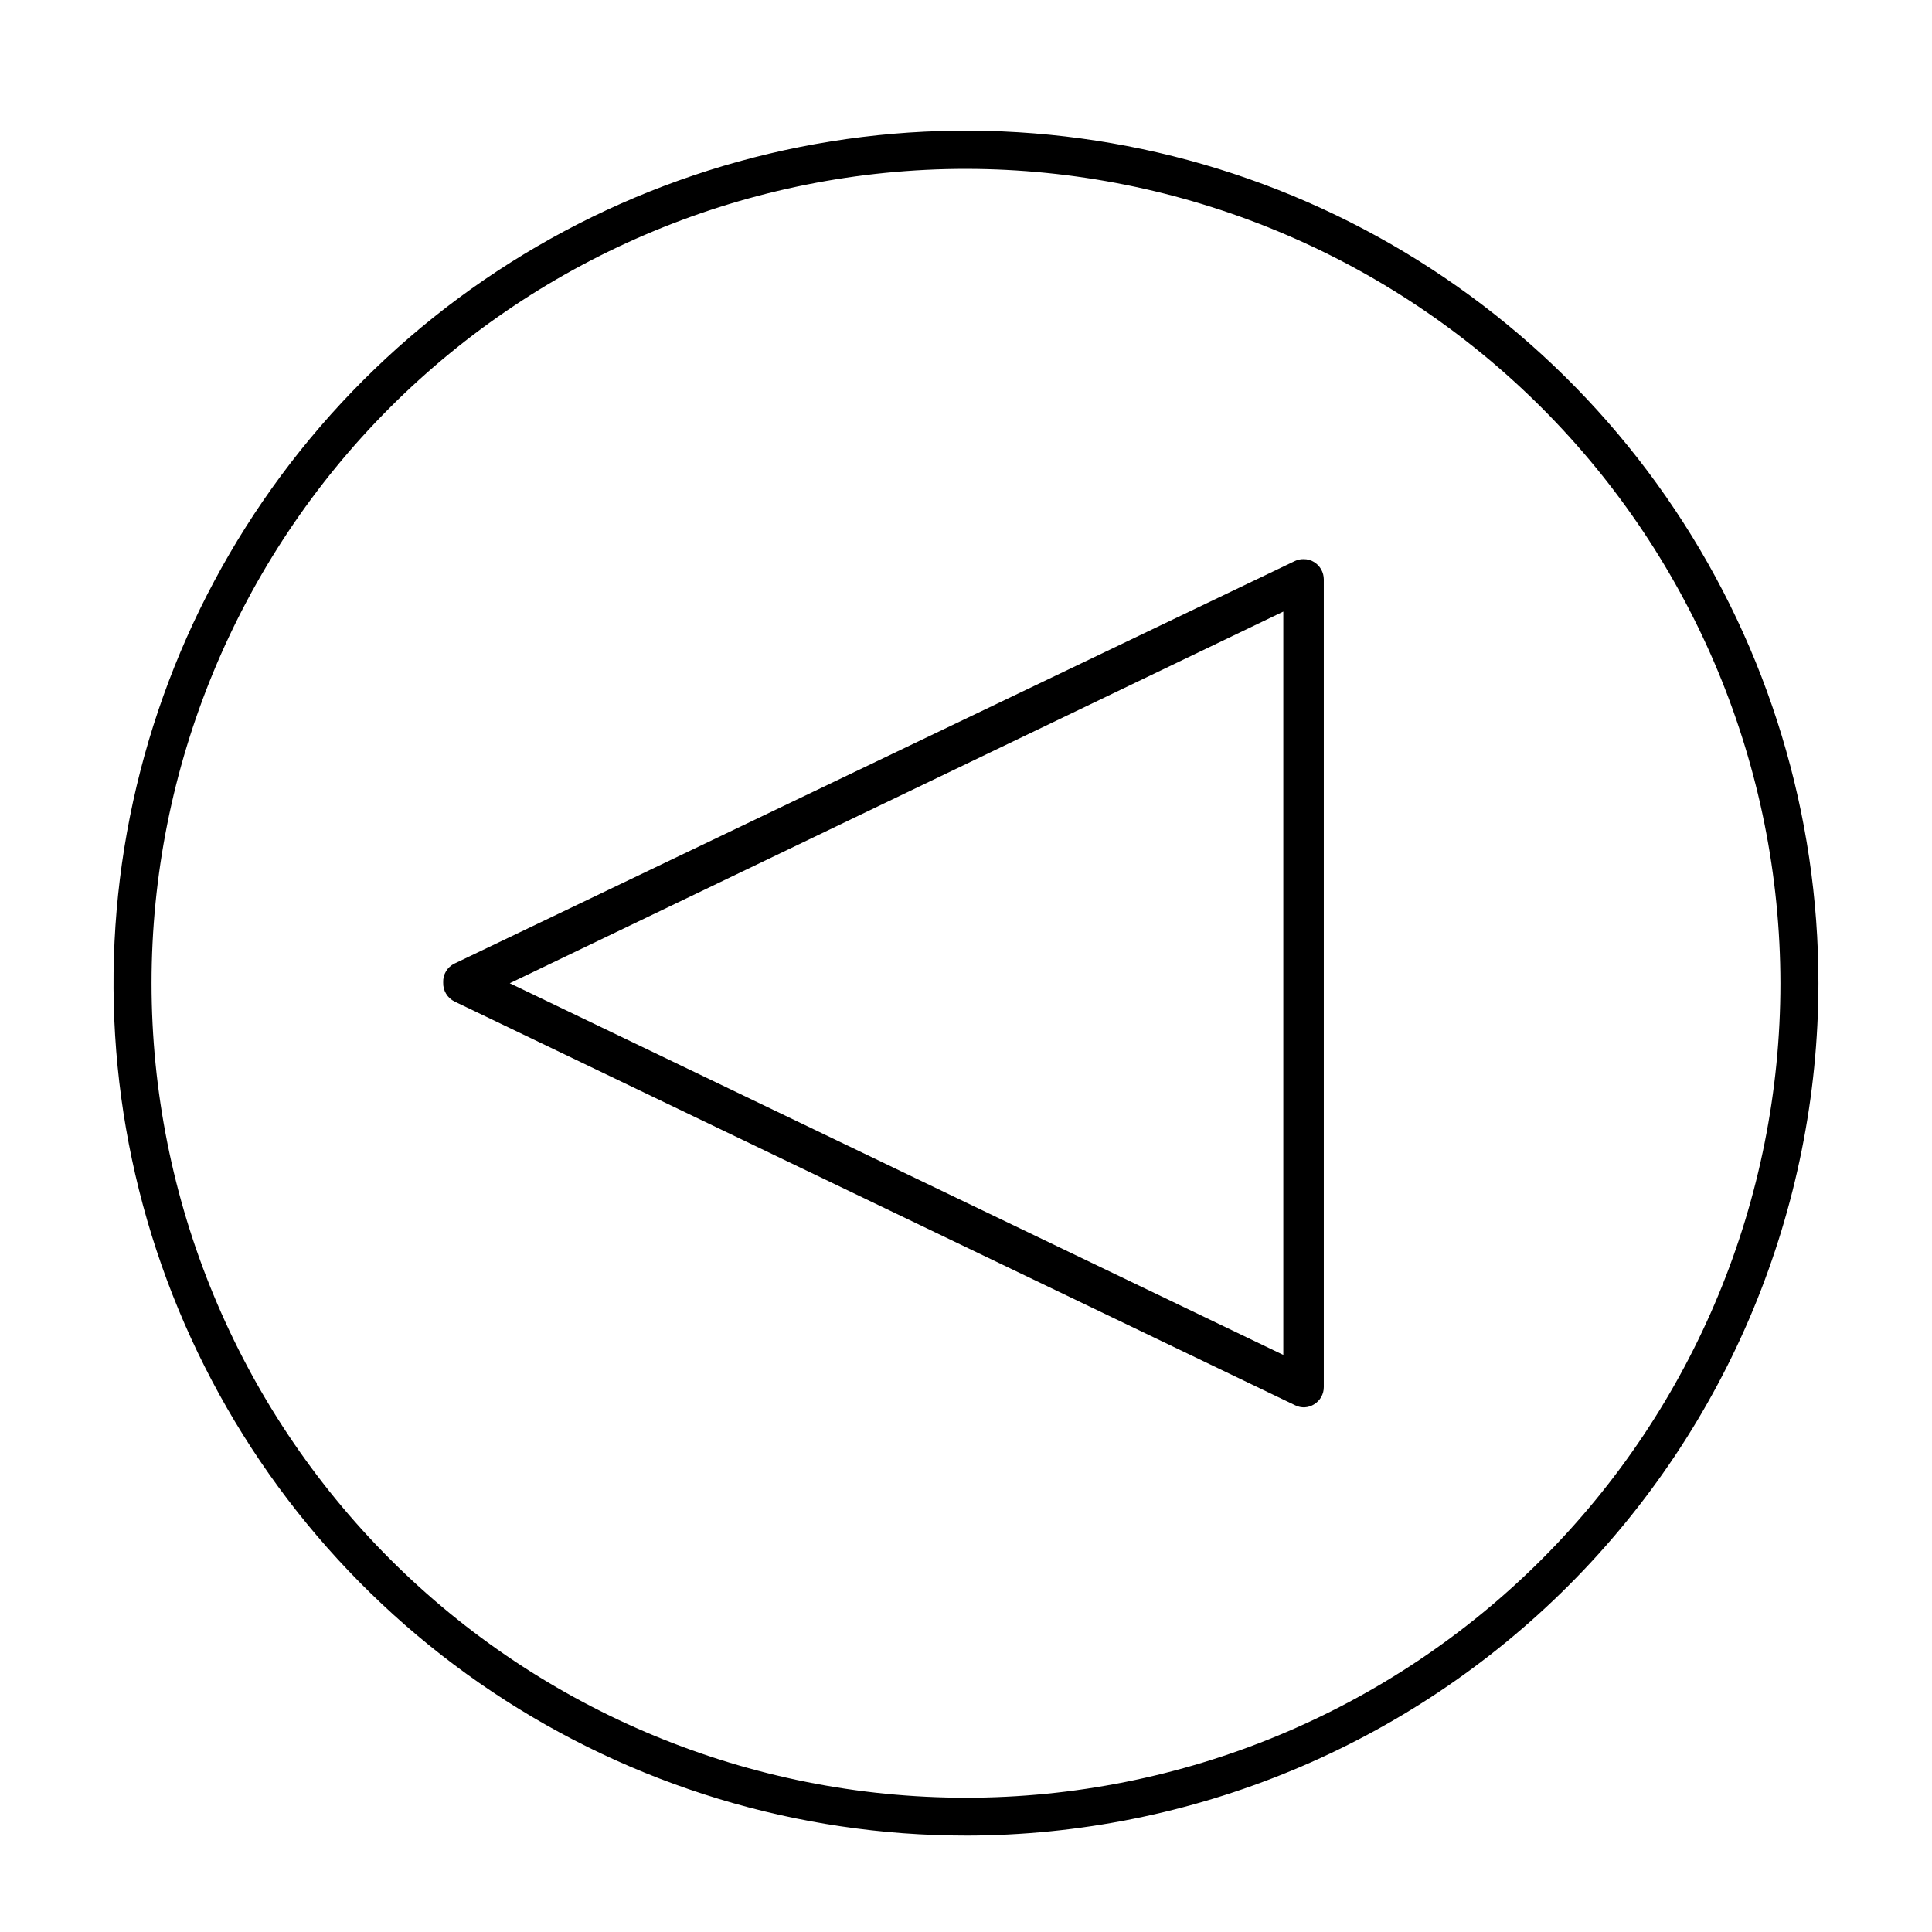
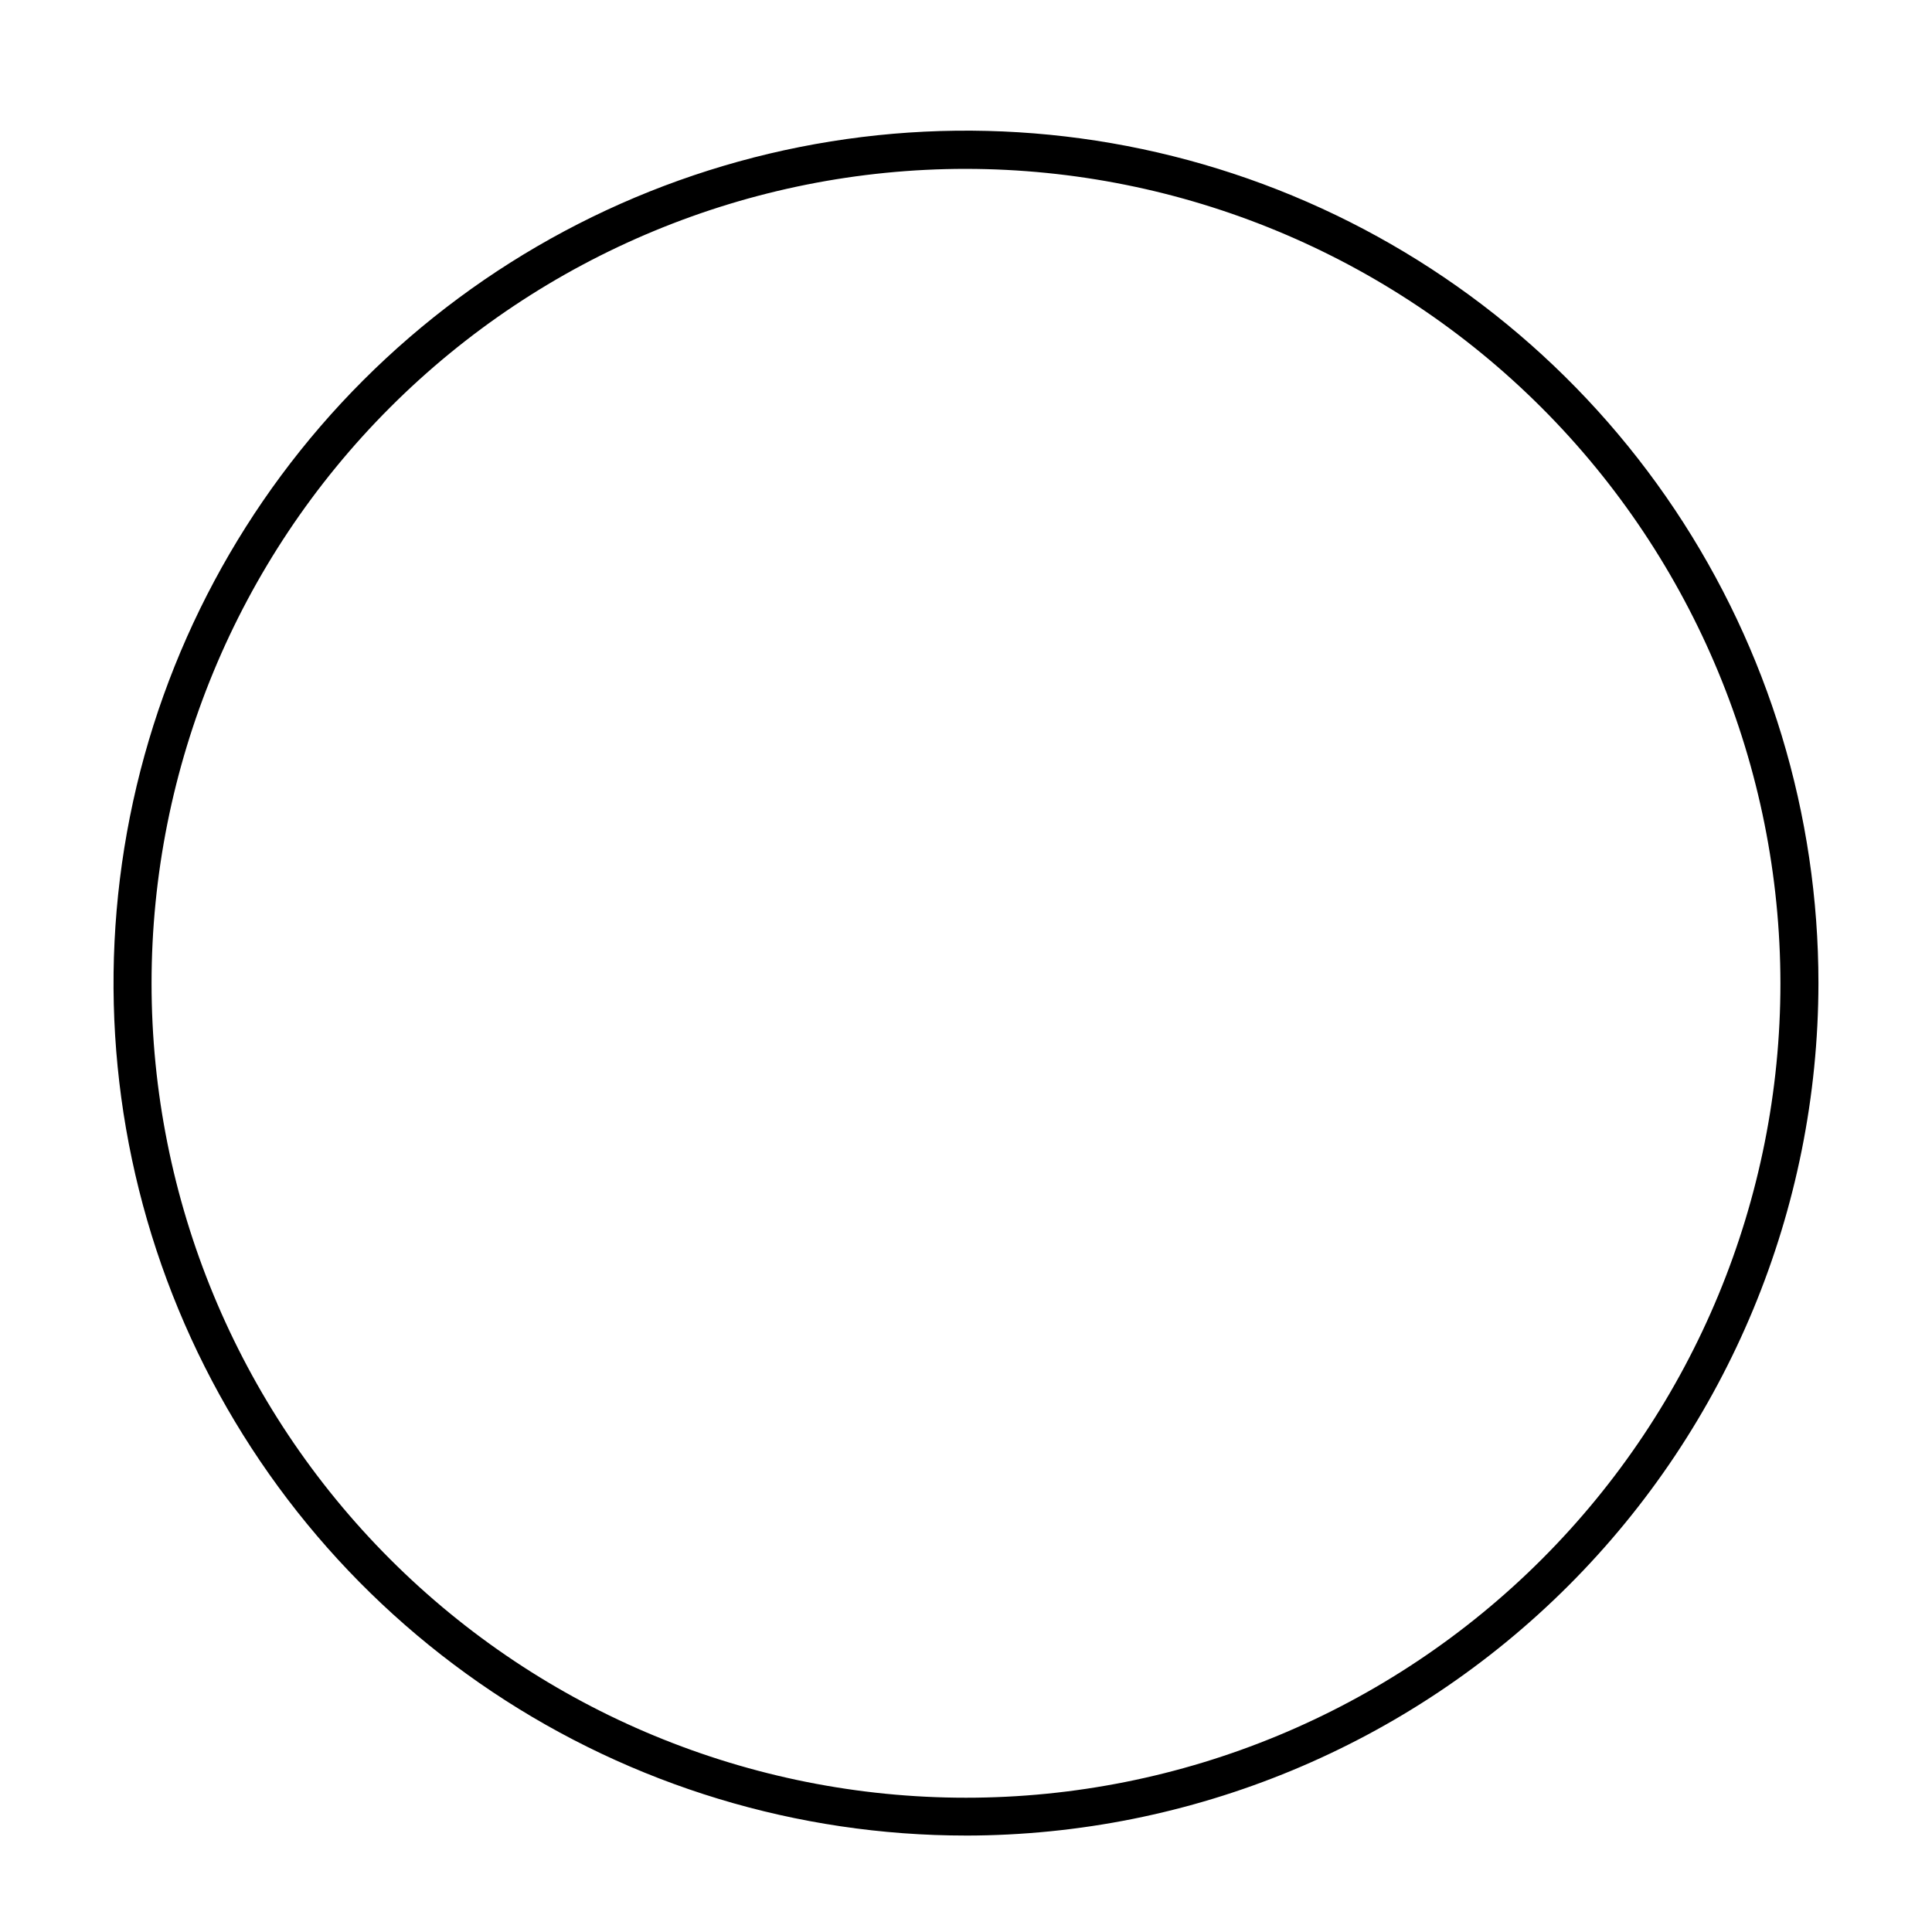
<svg xmlns="http://www.w3.org/2000/svg" fill="#000000" width="800px" height="800px" version="1.1" viewBox="144 144 512 512">
  <g>
-     <path d="m489.48 292.18c1-0.016 1.98 0.262 2.82 0.805 1.559 0.984 2.508 2.691 2.519 4.535v214.07c0.008 1.848-0.945 3.566-2.519 4.531-1.504 0.996-3.426 1.113-5.039 0.305l-222.79-107.01c-1.914-0.934-3.098-2.906-3.023-5.035-0.102-2.137 1.09-4.125 3.023-5.039l222.68-106.66c0.723-0.352 1.516-0.523 2.32-0.504zm-5.391 210.89v-196.99l-205 98.492z" />
    <path d="m400 630.44c-44.684 0-88.363-13.25-125.52-38.078-37.152-24.824-66.105-60.109-83.203-101.39s-21.566-86.707-12.848-130.53c8.723-43.824 30.242-84.074 61.84-115.67 31.602-31.59 71.859-53.102 115.68-61.812 43.824-8.711 89.25-4.231 130.53 12.875 41.277 17.105 76.559 46.07 101.38 83.227s38.059 80.84 38.047 125.52c-0.078 59.887-23.906 117.3-66.258 159.64-42.352 42.34-99.766 66.156-159.65 66.223zm0-441.69c-57.242 0-112.14 22.742-152.62 63.219-40.477 40.473-63.215 95.371-63.215 152.61 0 57.242 22.738 112.14 63.215 152.62 40.477 40.477 95.375 63.215 152.62 63.215s112.14-22.738 152.61-63.215c40.477-40.477 63.219-95.375 63.219-152.62-0.066-57.219-22.828-112.08-63.289-152.54-40.465-40.461-95.324-63.223-152.54-63.289z" />
  </g>
</svg>